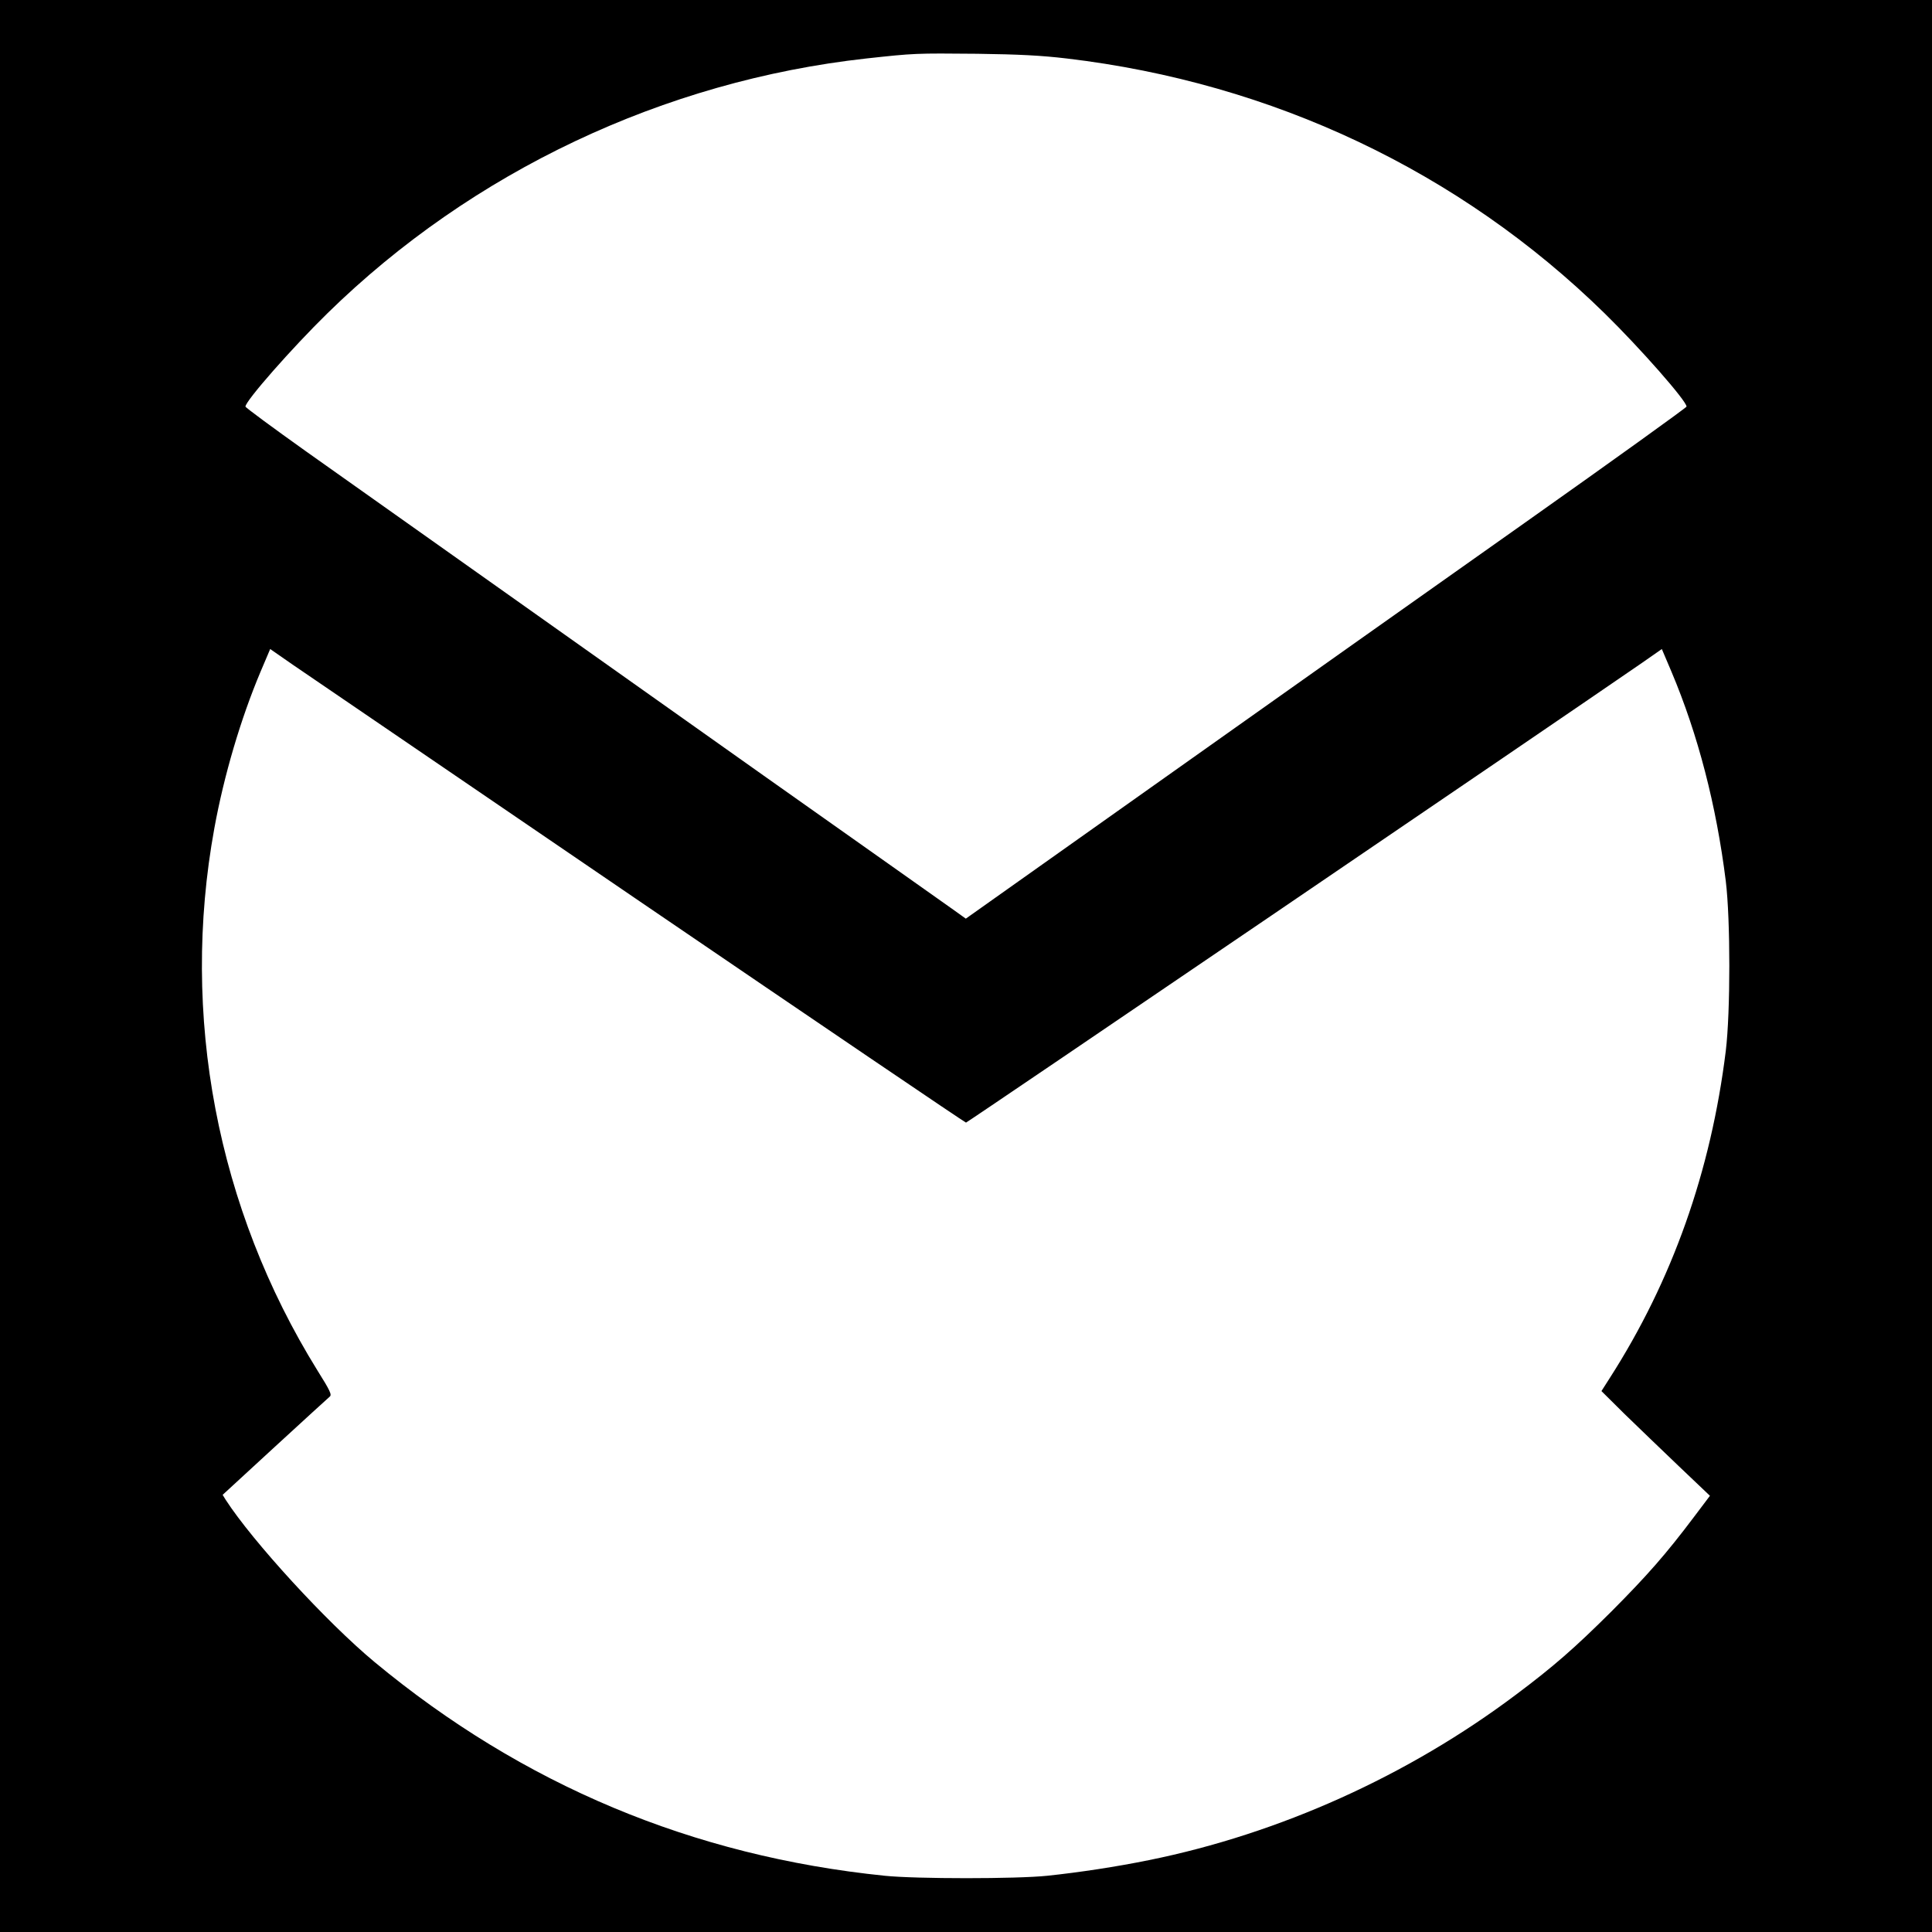
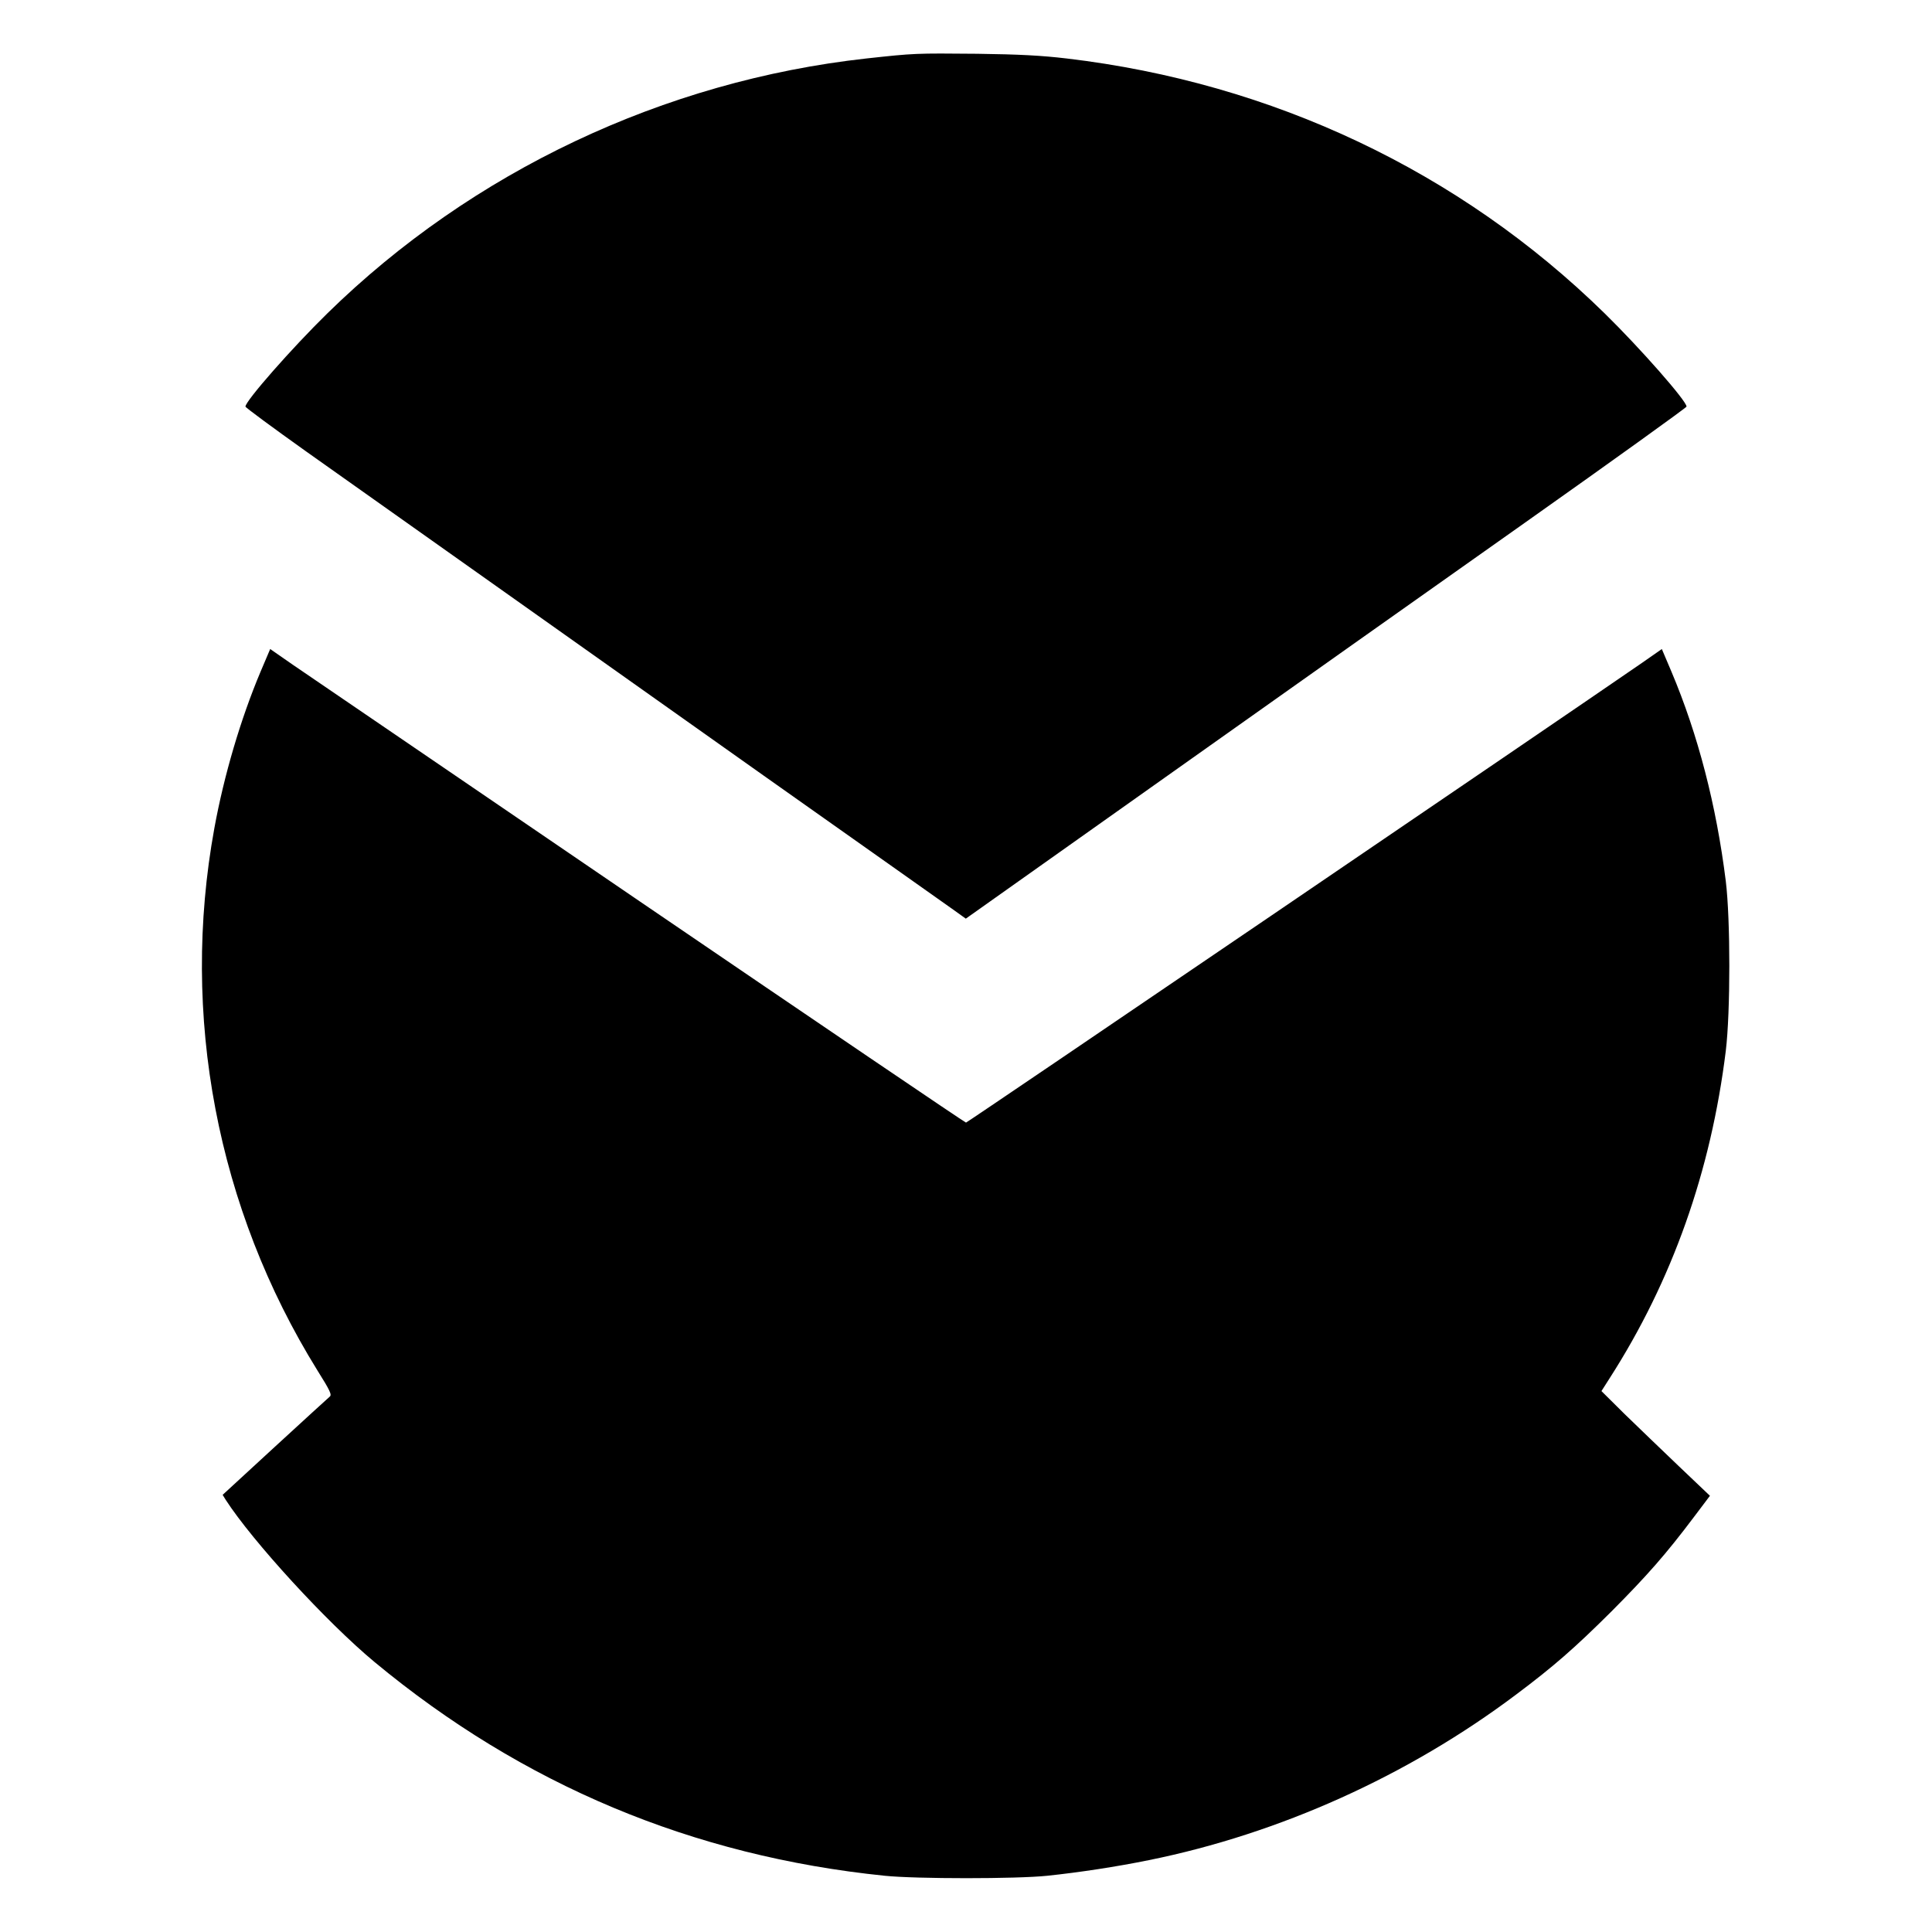
<svg xmlns="http://www.w3.org/2000/svg" version="1.0" width="1024pt" height="1024pt" viewBox="0 0 1024 1024" preserveAspectRatio="xMidYMid meet">
  <g transform="translate(0,1024) scale(0.1,-0.1)" fill="#000000" stroke="none">
-     <path d="M0 5120 l0 -5120 5120 0 5120 0 0 5120 0 5120 -5120 0 -5120 0 0 -5120z m5654 4810 c1091 -129 2083 -599 2850 -1350 189 -185 436 -466 435 -495 0 -5 -385 -282 -856 -615 -471 -333 -1331 -941 -1910 -1352 l-1054 -747 -67 48 c-37 26 -490 347 -1007 712 -517 366 -1201 851 -1520 1077 -319 226 -725 514 -902 639 -177 126 -322 233 -322 238 -1 29 246 310 435 495 767 751 1783 1231 2855 1350 257 28 260 28 589 25 222 -3 339 -9 474 -25z m-2261 -4469 c945 -644 1722 -1171 1727 -1171 7 0 3118 2116 3582 2436 l106 74 51 -120 c141 -334 238 -709 288 -1110 25 -204 25 -694 0 -900 -79 -639 -284 -1218 -615 -1734 l-44 -69 123 -122 c68 -66 198 -191 288 -277 l164 -156 -86 -114 c-146 -194 -245 -307 -436 -499 -195 -194 -307 -292 -506 -441 -572 -430 -1254 -737 -1945 -877 -172 -35 -368 -65 -540 -83 -162 -17 -694 -17 -860 0 -1019 104 -1920 482 -2705 1133 -253 210 -647 640 -789 860 l-16 26 276 254 c152 140 283 259 291 266 13 10 4 30 -65 140 -532 858 -727 1881 -546 2873 51 280 140 581 245 830 l51 120 121 -84 c67 -46 895 -610 1840 -1255z" />
+     <path d="M0 5120 z m5654 4810 c1091 -129 2083 -599 2850 -1350 189 -185 436 -466 435 -495 0 -5 -385 -282 -856 -615 -471 -333 -1331 -941 -1910 -1352 l-1054 -747 -67 48 c-37 26 -490 347 -1007 712 -517 366 -1201 851 -1520 1077 -319 226 -725 514 -902 639 -177 126 -322 233 -322 238 -1 29 246 310 435 495 767 751 1783 1231 2855 1350 257 28 260 28 589 25 222 -3 339 -9 474 -25z m-2261 -4469 c945 -644 1722 -1171 1727 -1171 7 0 3118 2116 3582 2436 l106 74 51 -120 c141 -334 238 -709 288 -1110 25 -204 25 -694 0 -900 -79 -639 -284 -1218 -615 -1734 l-44 -69 123 -122 c68 -66 198 -191 288 -277 l164 -156 -86 -114 c-146 -194 -245 -307 -436 -499 -195 -194 -307 -292 -506 -441 -572 -430 -1254 -737 -1945 -877 -172 -35 -368 -65 -540 -83 -162 -17 -694 -17 -860 0 -1019 104 -1920 482 -2705 1133 -253 210 -647 640 -789 860 l-16 26 276 254 c152 140 283 259 291 266 13 10 4 30 -65 140 -532 858 -727 1881 -546 2873 51 280 140 581 245 830 l51 120 121 -84 c67 -46 895 -610 1840 -1255z" />
  </g>
</svg>